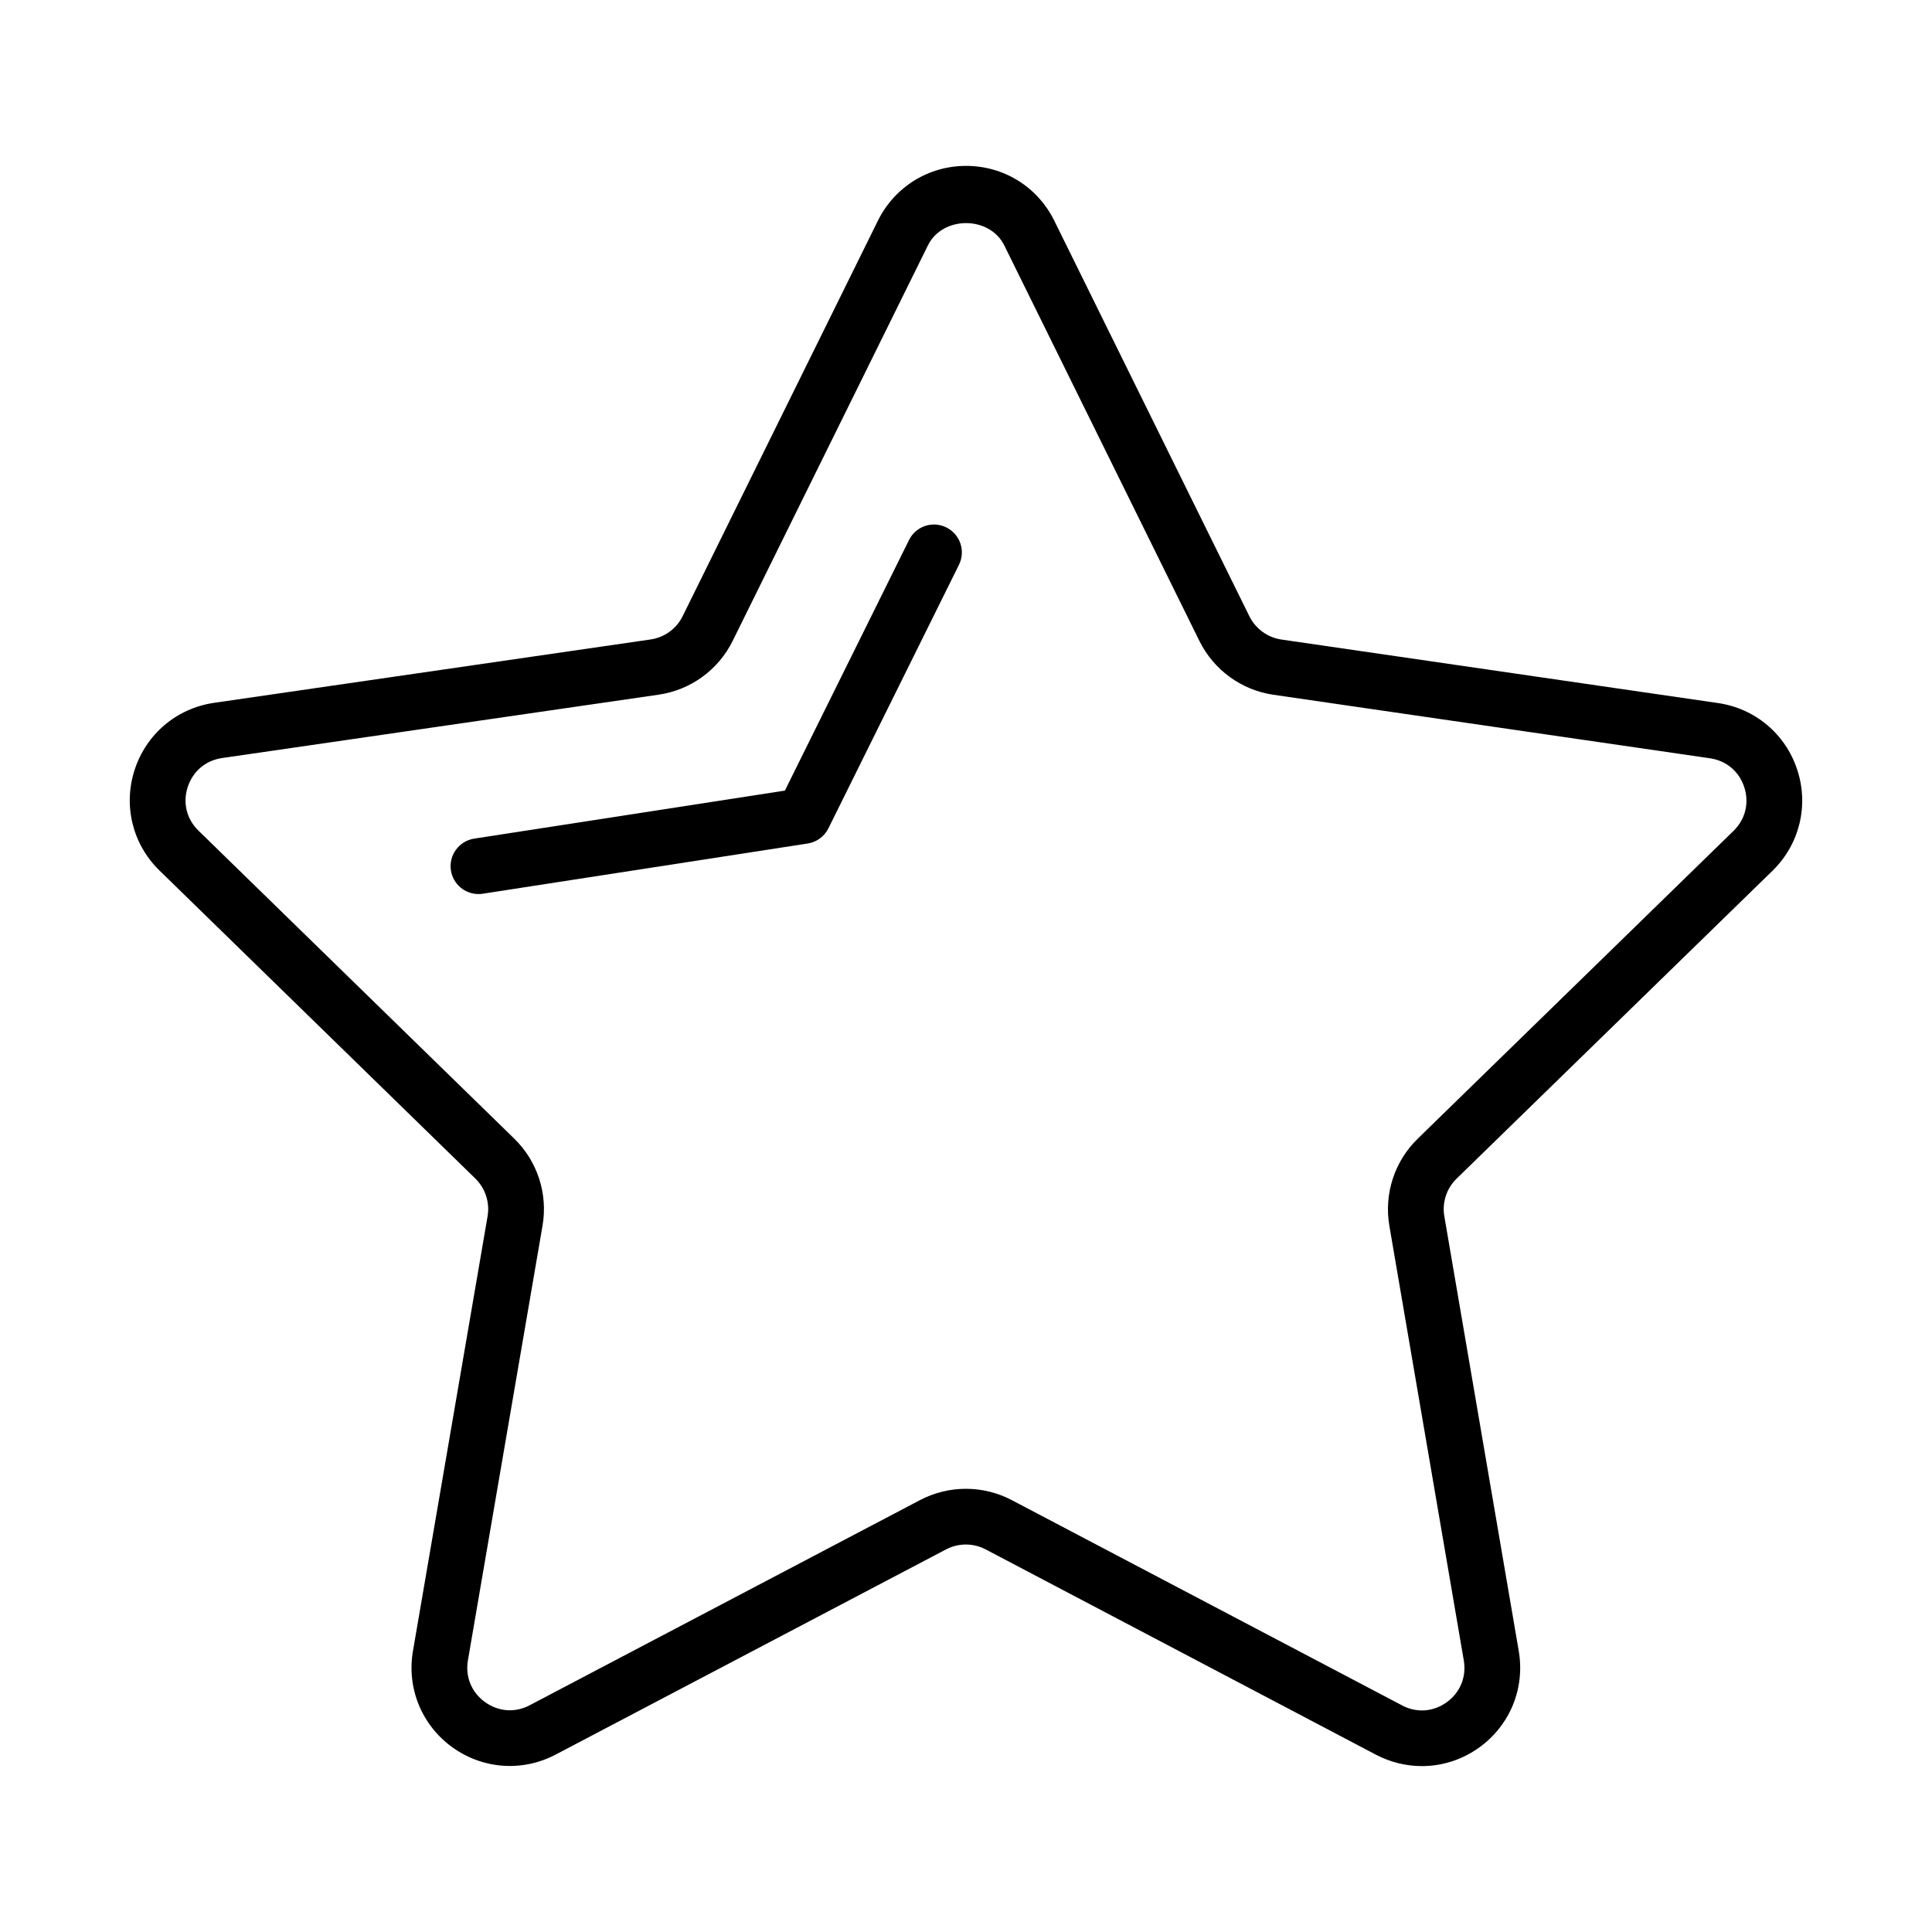
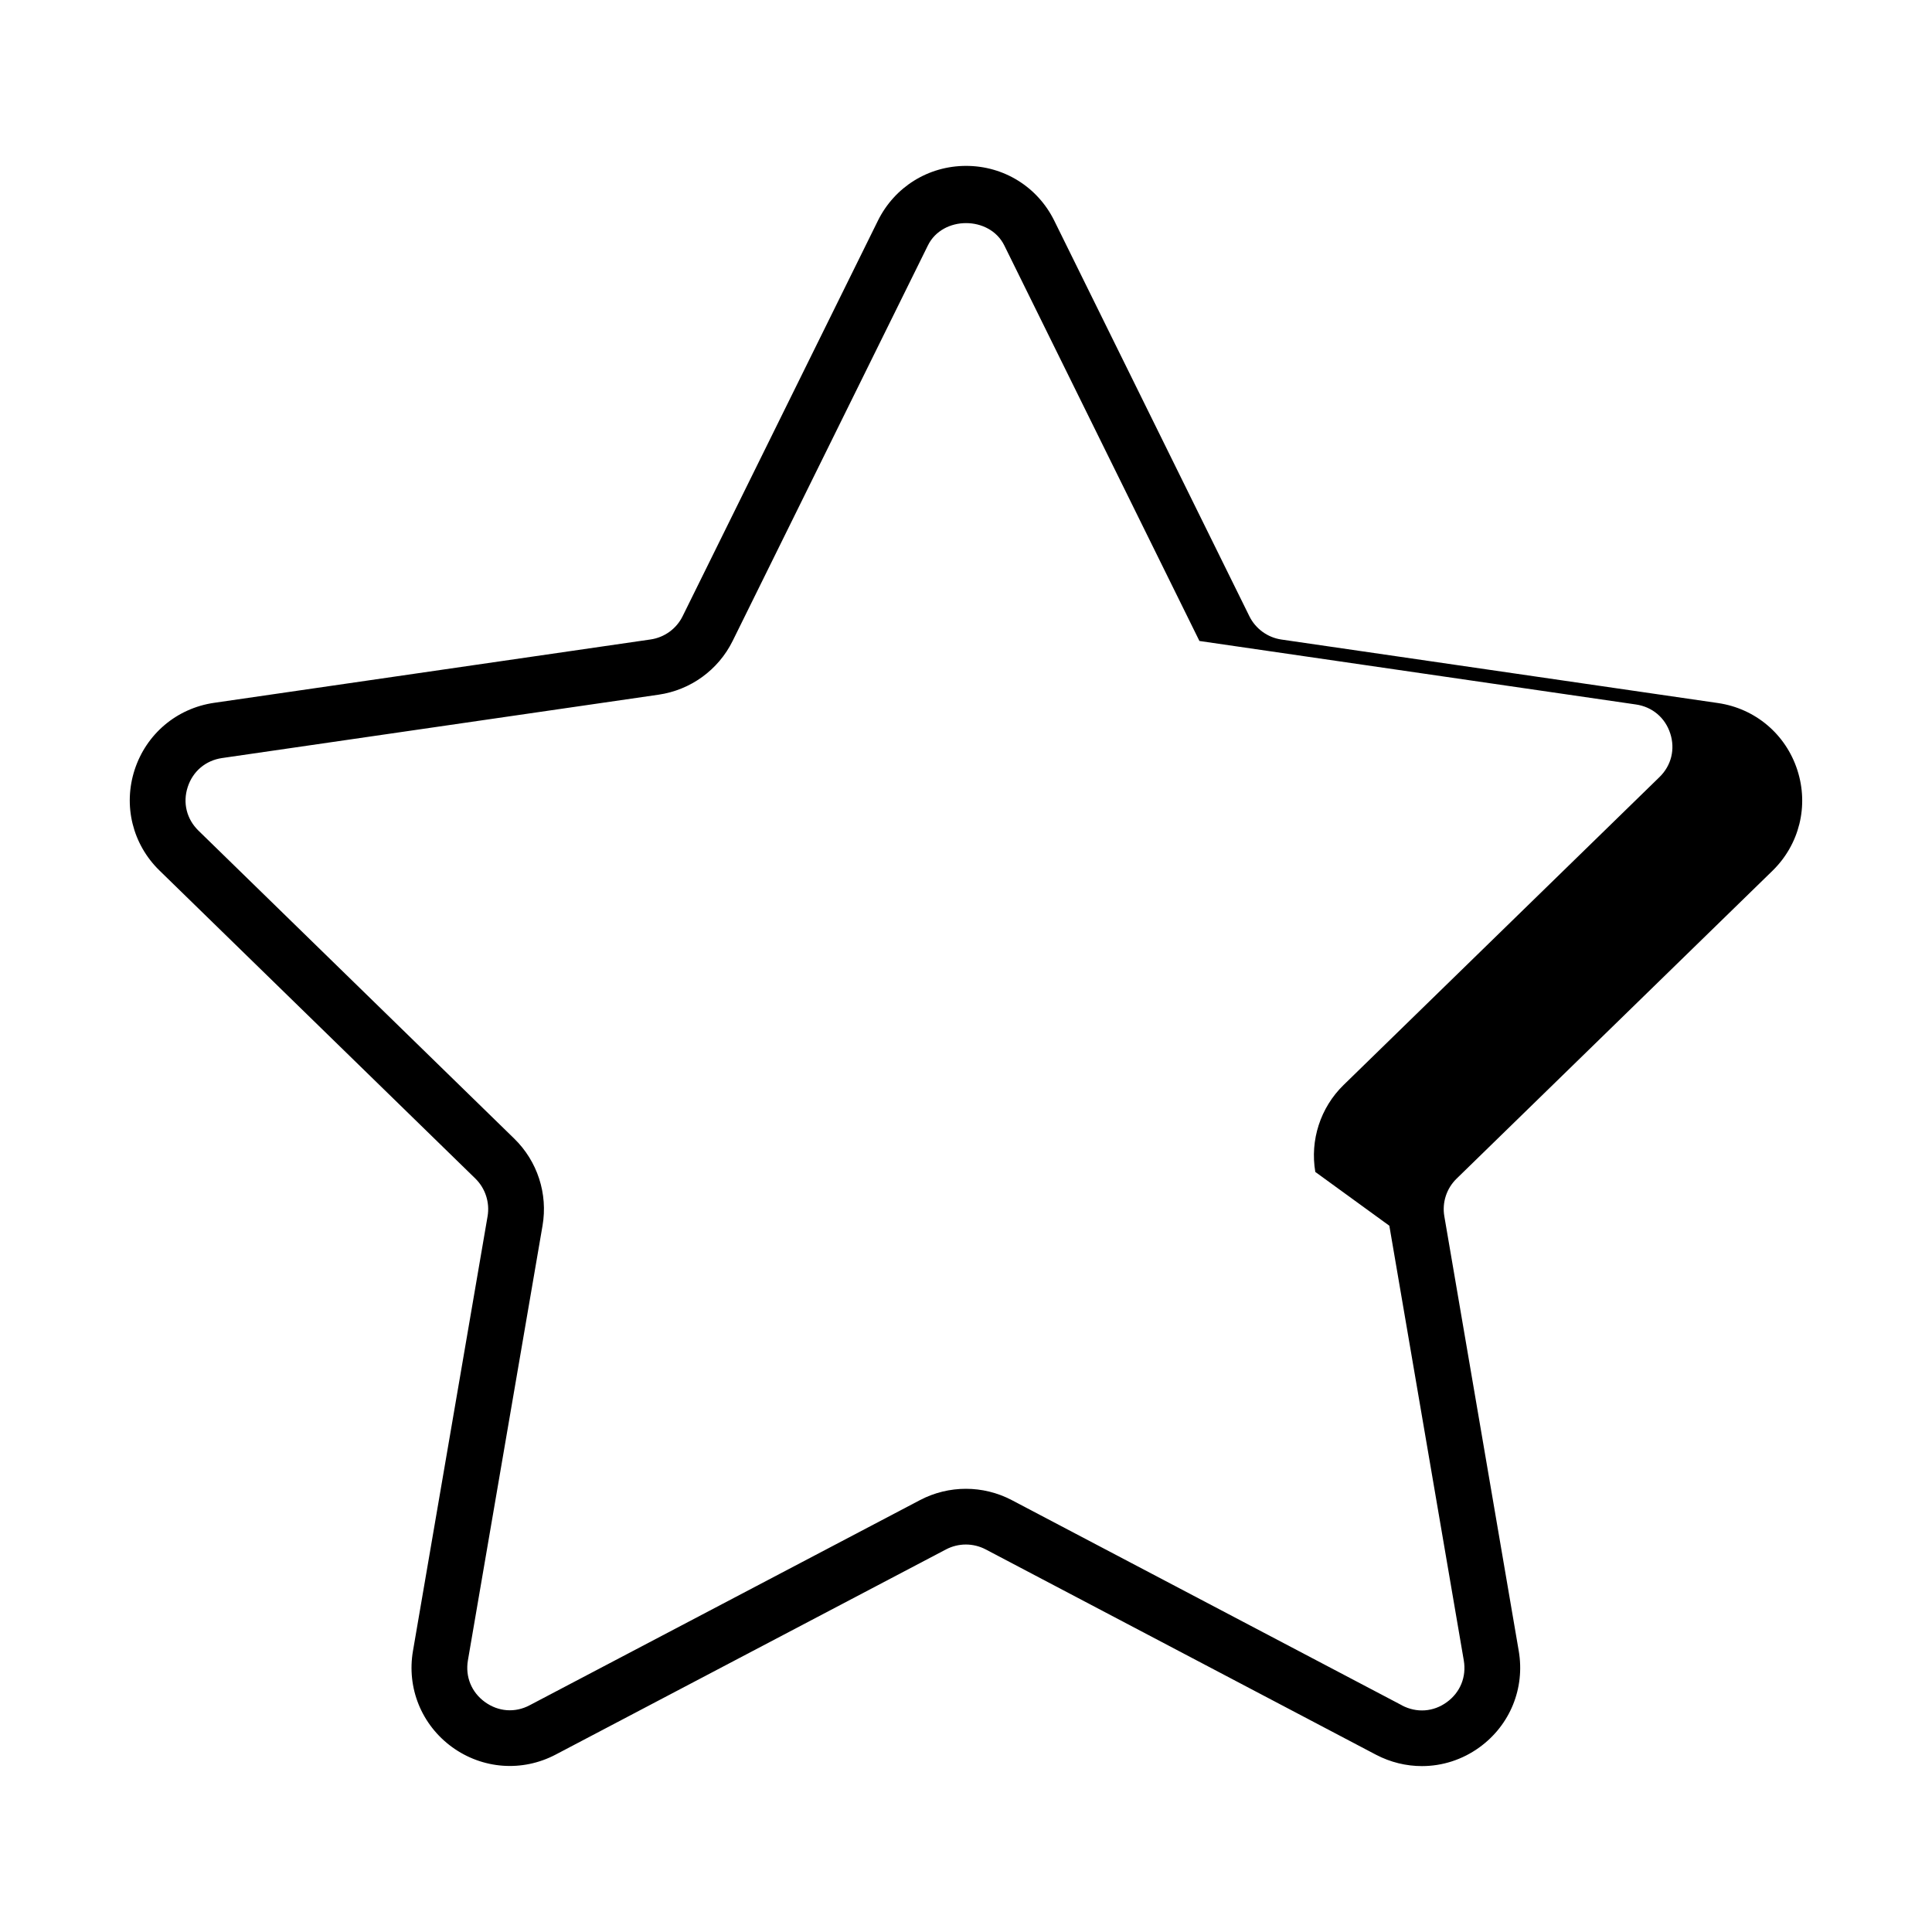
<svg xmlns="http://www.w3.org/2000/svg" fill="#000000" width="800px" height="800px" version="1.1" viewBox="144 144 512 512">
  <g>
-     <path d="m613.71 374.78c7.16-6.981 9.684-17.215 6.602-26.719s-11.145-16.305-21.027-17.746l-115.67-16.828c-3.68-0.531-6.856-2.84-8.512-6.168l-51.707-104.83c-4.418-8.965-13.383-14.527-23.371-14.527-9.992 0-18.945 5.574-23.371 14.527l-51.742 104.8c-1.641 3.336-4.824 5.644-8.504 6.176l-115.68 16.793c-9.891 1.441-17.953 8.242-21.047 17.754-3.082 9.504-0.551 19.738 6.602 26.699l83.68 81.605c2.66 2.598 3.879 6.348 3.254 10.008l-19.773 115.18c-1.695 9.828 2.273 19.602 10.352 25.484 8.07 5.859 18.586 6.656 27.457 2l103.45-54.375c3.301-1.73 7.223-1.73 10.523 0l103.43 54.41c3.859 2.019 8.027 3.012 12.172 3.012 5.375 0 10.711-1.676 15.273-4.996 8.098-5.879 12.066-15.652 10.387-25.5l-19.723-115.21c-0.629-3.644 0.578-7.375 3.246-9.973zm-101.52 94.051 19.73 115.2c0.738 4.348-0.938 8.477-4.492 11.055-3.555 2.598-7.988 2.902-11.887 0.867v-0.02l-103.45-54.41c-3.797-1.984-7.961-2.977-12.117-2.977-4.168 0-8.332 0.992-12.129 2.977l-103.46 54.375c-3.887 2.074-8.332 1.73-11.902-0.867-3.543-2.578-5.223-6.707-4.481-11.035l19.773-115.18c1.453-8.457-1.352-17.078-7.492-23.066l-83.68-81.613c-3.148-3.066-4.219-7.387-2.859-11.559 1.352-4.184 4.762-7.059 9.117-7.691l115.67-16.789c8.492-1.234 15.836-6.562 19.633-14.258l51.738-104.8c3.879-7.898 16.348-7.871 20.242-0.008l51.715 104.83c3.805 7.691 11.129 13.02 19.621 14.258l115.67 16.828c4.348 0.629 7.754 3.5 9.105 7.684 1.352 4.176 0.289 8.504-2.867 11.57l-83.699 81.586c-6.144 5.984-8.938 14.625-7.496 23.047z" />
-     <path d="m394.8 283.78c-3.672-1.832-8.105-0.316-9.902 3.336l-32.895 66.402-82.328 12.723c-4.031 0.629-6.801 4.402-6.176 8.43 0.566 3.652 3.715 6.258 7.297 6.258 0.379 0 0.758-0.027 1.137-0.082l86.113-13.309c2.379-0.371 4.426-1.867 5.492-4.023l34.598-69.84c1.812-3.656 0.316-8.082-3.336-9.895z" />
+     <path d="m613.71 374.78c7.16-6.981 9.684-17.215 6.602-26.719s-11.145-16.305-21.027-17.746l-115.67-16.828c-3.68-0.531-6.856-2.84-8.512-6.168l-51.707-104.83c-4.418-8.965-13.383-14.527-23.371-14.527-9.992 0-18.945 5.574-23.371 14.527l-51.742 104.8c-1.641 3.336-4.824 5.644-8.504 6.176l-115.68 16.793c-9.891 1.441-17.953 8.242-21.047 17.754-3.082 9.504-0.551 19.738 6.602 26.699l83.68 81.605c2.66 2.598 3.879 6.348 3.254 10.008l-19.773 115.18c-1.695 9.828 2.273 19.602 10.352 25.484 8.07 5.859 18.586 6.656 27.457 2l103.45-54.375c3.301-1.73 7.223-1.73 10.523 0l103.43 54.41c3.859 2.019 8.027 3.012 12.172 3.012 5.375 0 10.711-1.676 15.273-4.996 8.098-5.879 12.066-15.652 10.387-25.5l-19.723-115.21c-0.629-3.644 0.578-7.375 3.246-9.973zm-101.52 94.051 19.73 115.2c0.738 4.348-0.938 8.477-4.492 11.055-3.555 2.598-7.988 2.902-11.887 0.867v-0.02l-103.45-54.41c-3.797-1.984-7.961-2.977-12.117-2.977-4.168 0-8.332 0.992-12.129 2.977l-103.46 54.375c-3.887 2.074-8.332 1.73-11.902-0.867-3.543-2.578-5.223-6.707-4.481-11.035l19.773-115.18c1.453-8.457-1.352-17.078-7.492-23.066l-83.68-81.613c-3.148-3.066-4.219-7.387-2.859-11.559 1.352-4.184 4.762-7.059 9.117-7.691l115.67-16.789c8.492-1.234 15.836-6.562 19.633-14.258l51.738-104.8c3.879-7.898 16.348-7.871 20.242-0.008l51.715 104.83l115.67 16.828c4.348 0.629 7.754 3.5 9.105 7.684 1.352 4.176 0.289 8.504-2.867 11.57l-83.699 81.586c-6.144 5.984-8.938 14.625-7.496 23.047z" />
  </g>
</svg>